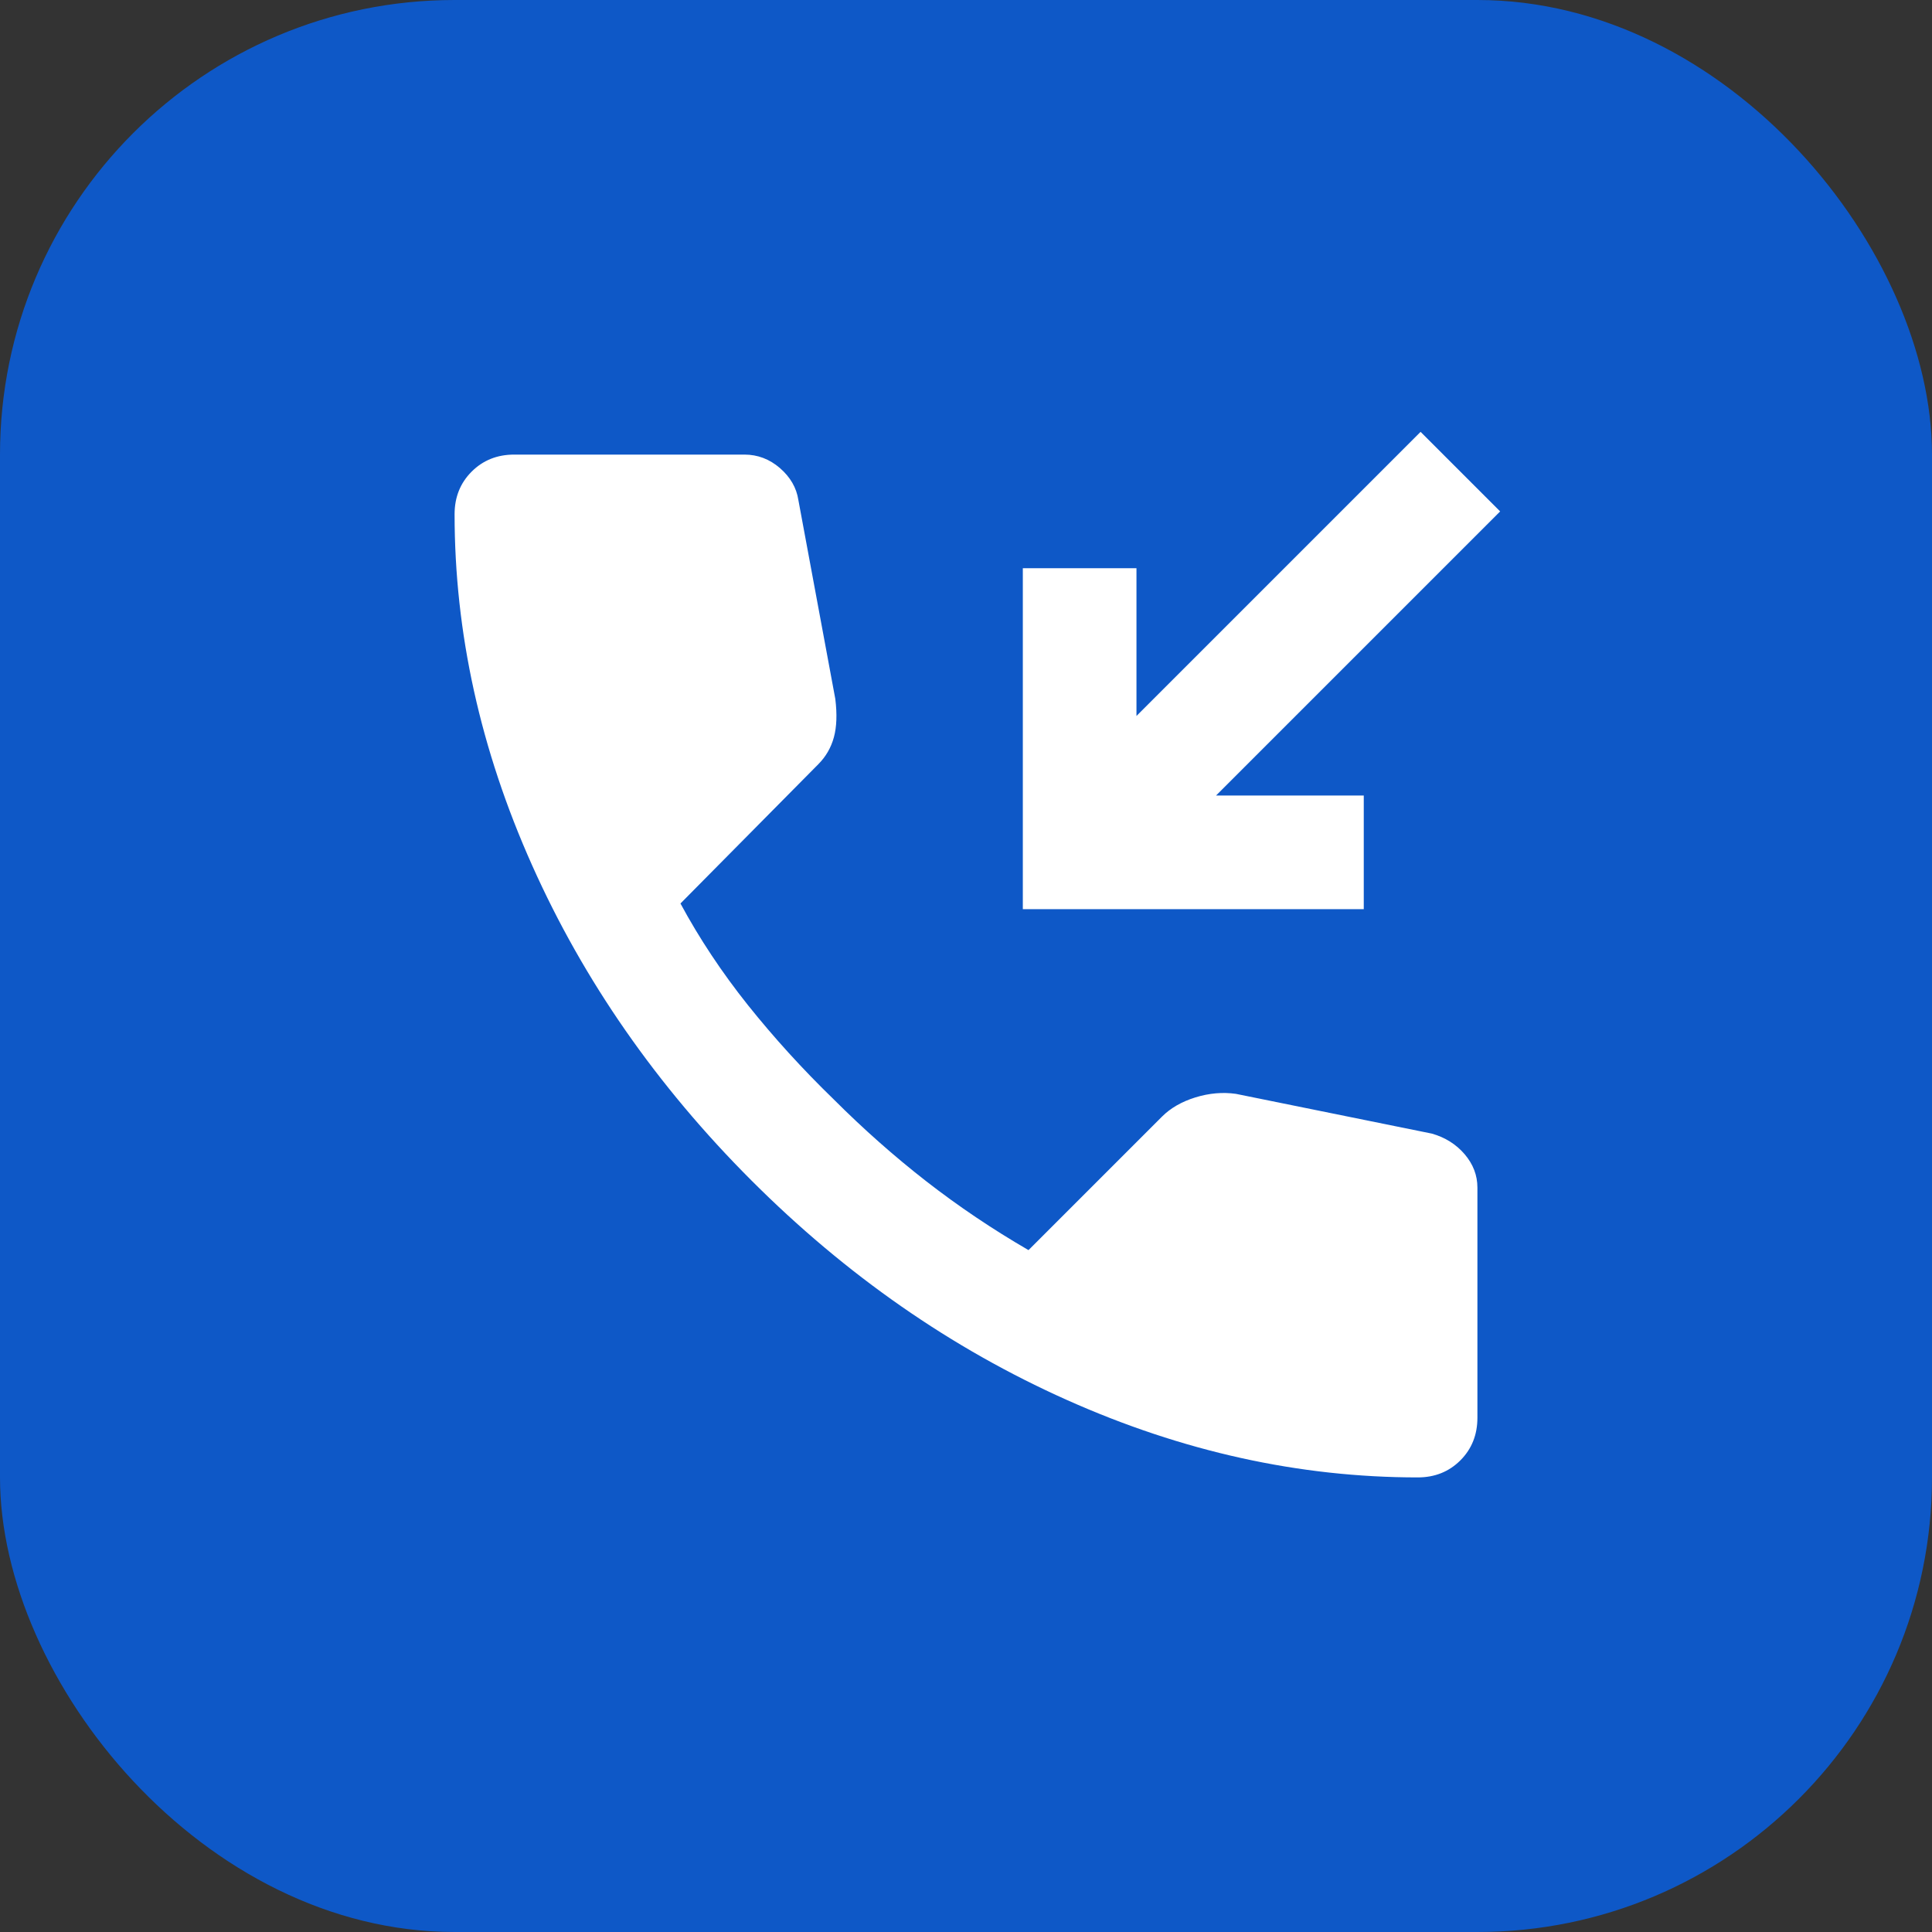
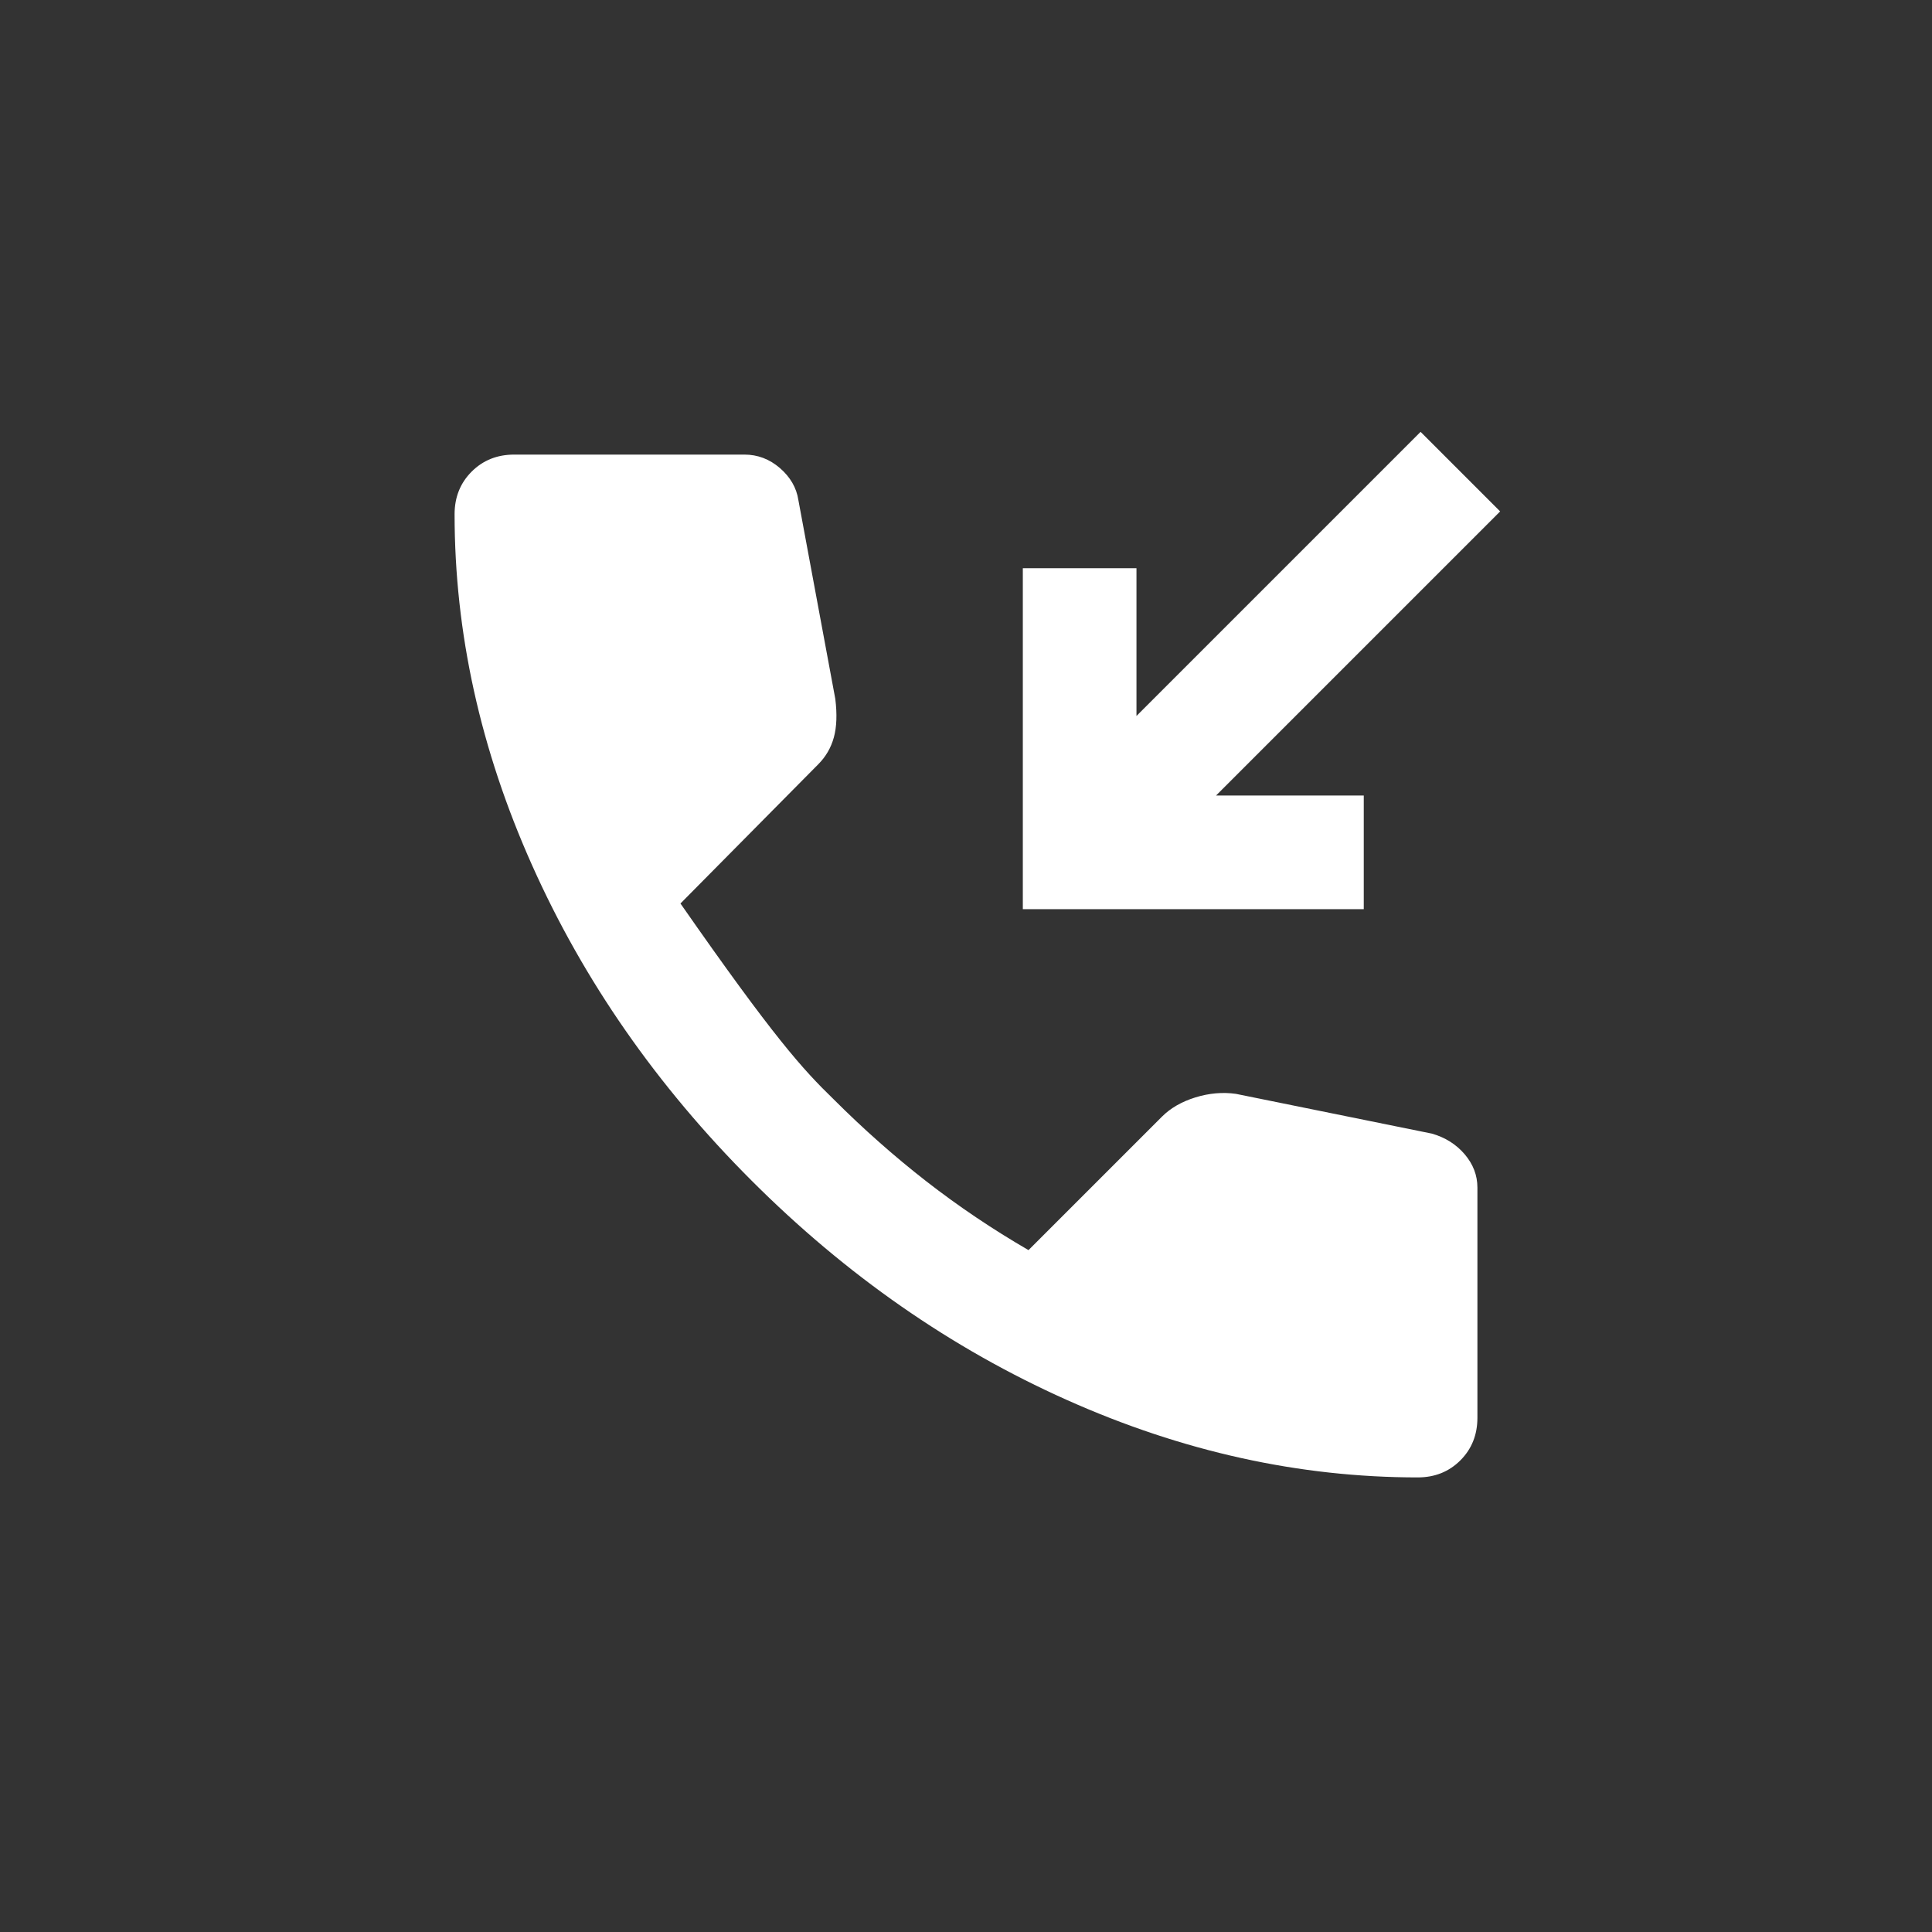
<svg xmlns="http://www.w3.org/2000/svg" width="34" height="34" viewBox="0 0 34 34" fill="none">
  <rect x="0" y="0" width="34" height="34" fill="#333333" stroke="none" />
-   <rect width="34" height="34" rx="8" fill="#0E58C7" />
-   <path d="M24.95 26C22.867 26 20.808 25.546 18.775 24.637C16.742 23.729 14.892 22.442 13.225 20.775C11.558 19.108 10.271 17.258 9.363 15.225C8.454 13.192 8 11.133 8 9.05C8 8.75 8.1 8.5 8.3 8.3C8.5 8.1 8.75 8 9.05 8H13.1C13.333 8 13.542 8.079 13.725 8.237C13.908 8.396 14.017 8.583 14.05 8.8L14.7 12.3C14.733 12.567 14.725 12.792 14.675 12.975C14.625 13.158 14.533 13.317 14.4 13.45L11.975 15.9C12.308 16.517 12.704 17.113 13.162 17.688C13.621 18.262 14.125 18.817 14.675 19.35C15.192 19.867 15.733 20.346 16.3 20.788C16.867 21.229 17.467 21.633 18.1 22L20.45 19.65C20.6 19.5 20.796 19.387 21.038 19.312C21.279 19.238 21.517 19.217 21.75 19.25L25.2 19.95C25.433 20.017 25.625 20.137 25.775 20.312C25.925 20.488 26 20.683 26 20.9V24.95C26 25.25 25.9 25.5 25.7 25.7C25.5 25.9 25.25 26 24.95 26ZM18 16V10H20V12.6L25 7.6L26.4 9L21.4 14H24V16H18Z" fill="white" />
+   <path d="M24.95 26C22.867 26 20.808 25.546 18.775 24.637C16.742 23.729 14.892 22.442 13.225 20.775C11.558 19.108 10.271 17.258 9.363 15.225C8.454 13.192 8 11.133 8 9.05C8 8.75 8.1 8.5 8.3 8.3C8.5 8.1 8.75 8 9.05 8H13.1C13.333 8 13.542 8.079 13.725 8.237C13.908 8.396 14.017 8.583 14.05 8.8L14.7 12.3C14.733 12.567 14.725 12.792 14.675 12.975C14.625 13.158 14.533 13.317 14.4 13.45L11.975 15.9C13.621 18.262 14.125 18.817 14.675 19.35C15.192 19.867 15.733 20.346 16.3 20.788C16.867 21.229 17.467 21.633 18.1 22L20.45 19.65C20.6 19.5 20.796 19.387 21.038 19.312C21.279 19.238 21.517 19.217 21.75 19.25L25.2 19.95C25.433 20.017 25.625 20.137 25.775 20.312C25.925 20.488 26 20.683 26 20.9V24.95C26 25.25 25.9 25.5 25.7 25.7C25.5 25.9 25.25 26 24.95 26ZM18 16V10H20V12.6L25 7.6L26.4 9L21.4 14H24V16H18Z" fill="white" />
</svg>